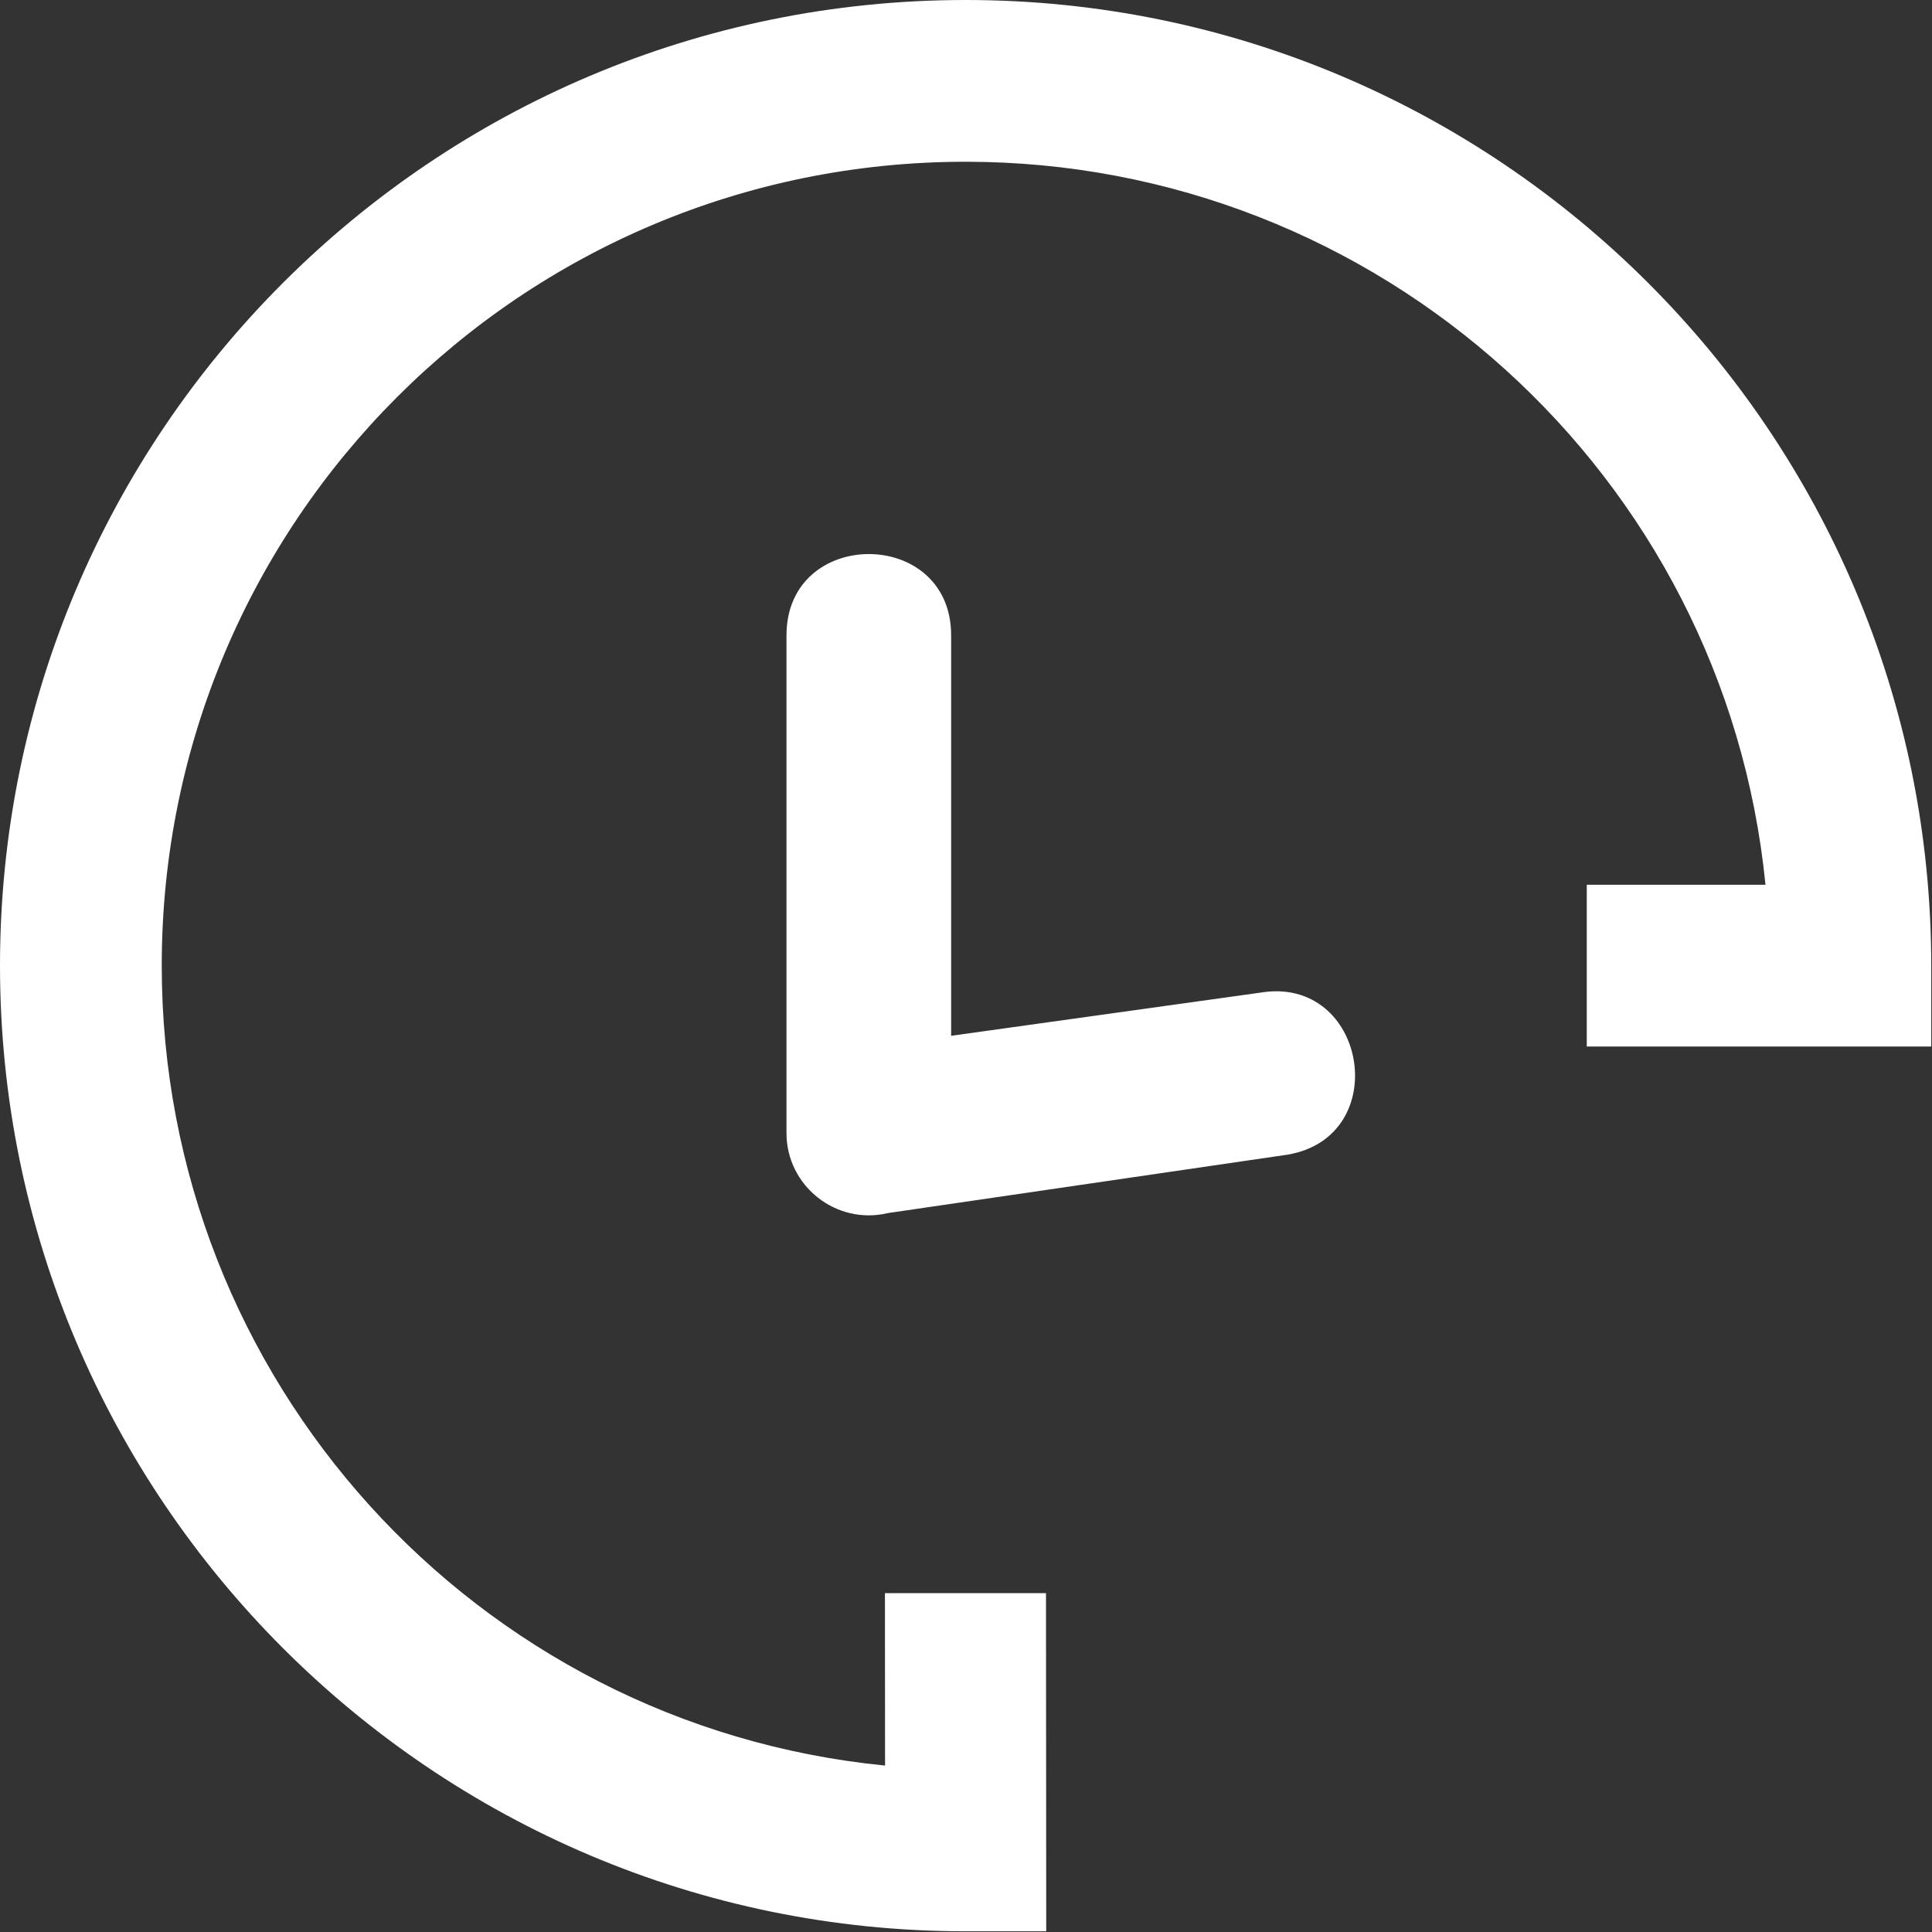
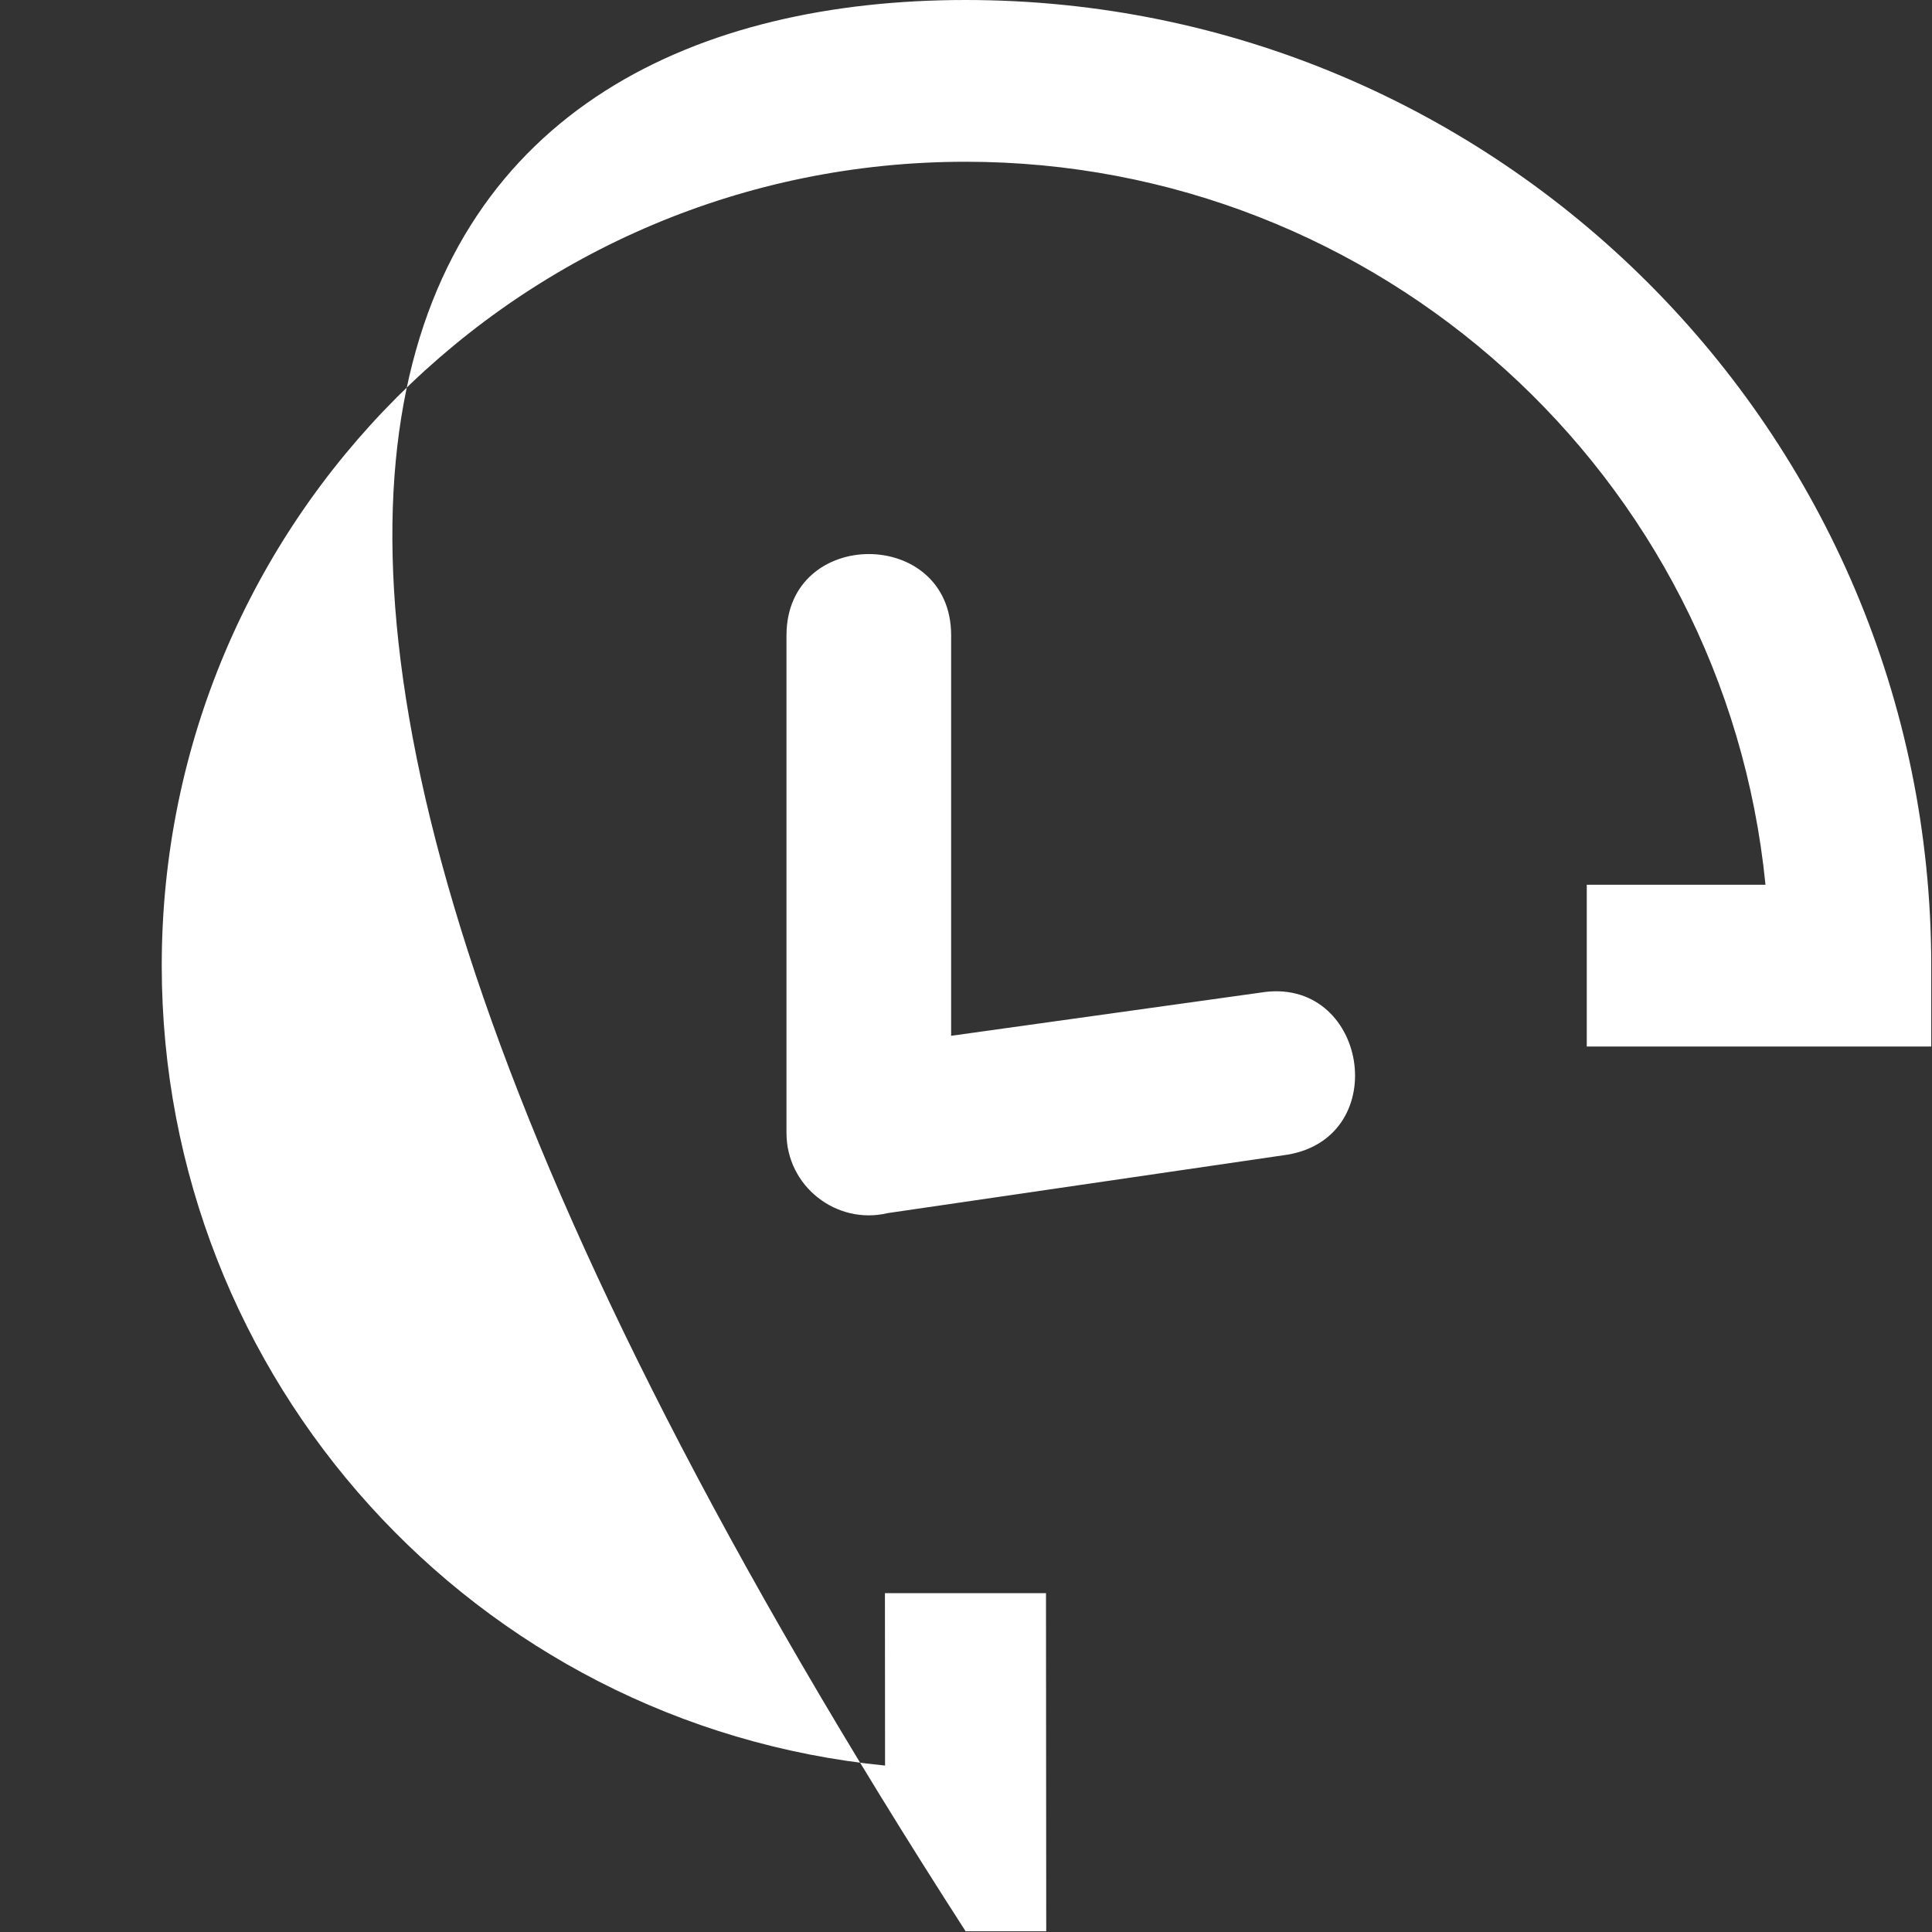
<svg xmlns="http://www.w3.org/2000/svg" width="100%" height="100%" viewBox="0 0 1123 1123" version="1.1" xml:space="preserve" style="fill-rule:evenodd;clip-rule:evenodd;stroke-linejoin:round;stroke-miterlimit:2;">
  <rect x="0" y="0" width="1123" height="1123" fill="#333333" stroke="none" />
  <g transform="matrix(1,0,0,1,-38.718,-38.72)">
-     <path d="M961.05,552.99L1064.93,552.99C1041.18,314.42 840.01,132.74 600,132.74C341.75,132.74 132.73,341.76 132.73,600.01C132.73,840.36 314.73,1041.37 553.17,1064.98L553.1,964.77L646.713,964.77L646.853,1161.31L599.998,1161.31C290.328,1161.31 38.718,909.65 38.718,600C38.718,290.14 290.168,38.72 599.998,38.72C909.708,38.72 1161.28,290.28 1161.28,600L1161.28,647.012L961.048,647.012L961.048,552.985L961.05,552.99ZM495.88,407.97C495.88,345.04 591.579,345.04 591.579,407.97L591.579,640.79L771.309,615.704C833.262,605.372 848.965,699.567 787.012,709.899L554.762,743.844C524.942,750.973 495.871,728.254 495.871,697.285L495.871,407.965L495.88,407.97Z" style="fill:white;fill-rule:nonzero;" />
+     <path d="M961.05,552.99L1064.93,552.99C1041.18,314.42 840.01,132.74 600,132.74C341.75,132.74 132.73,341.76 132.73,600.01C132.73,840.36 314.73,1041.37 553.17,1064.98L553.1,964.77L646.713,964.77L646.853,1161.31L599.998,1161.31C38.718,290.14 290.168,38.72 599.998,38.72C909.708,38.72 1161.28,290.28 1161.28,600L1161.28,647.012L961.048,647.012L961.048,552.985L961.05,552.99ZM495.88,407.97C495.88,345.04 591.579,345.04 591.579,407.97L591.579,640.79L771.309,615.704C833.262,605.372 848.965,699.567 787.012,709.899L554.762,743.844C524.942,750.973 495.871,728.254 495.871,697.285L495.871,407.965L495.88,407.97Z" style="fill:white;fill-rule:nonzero;" />
  </g>
</svg>